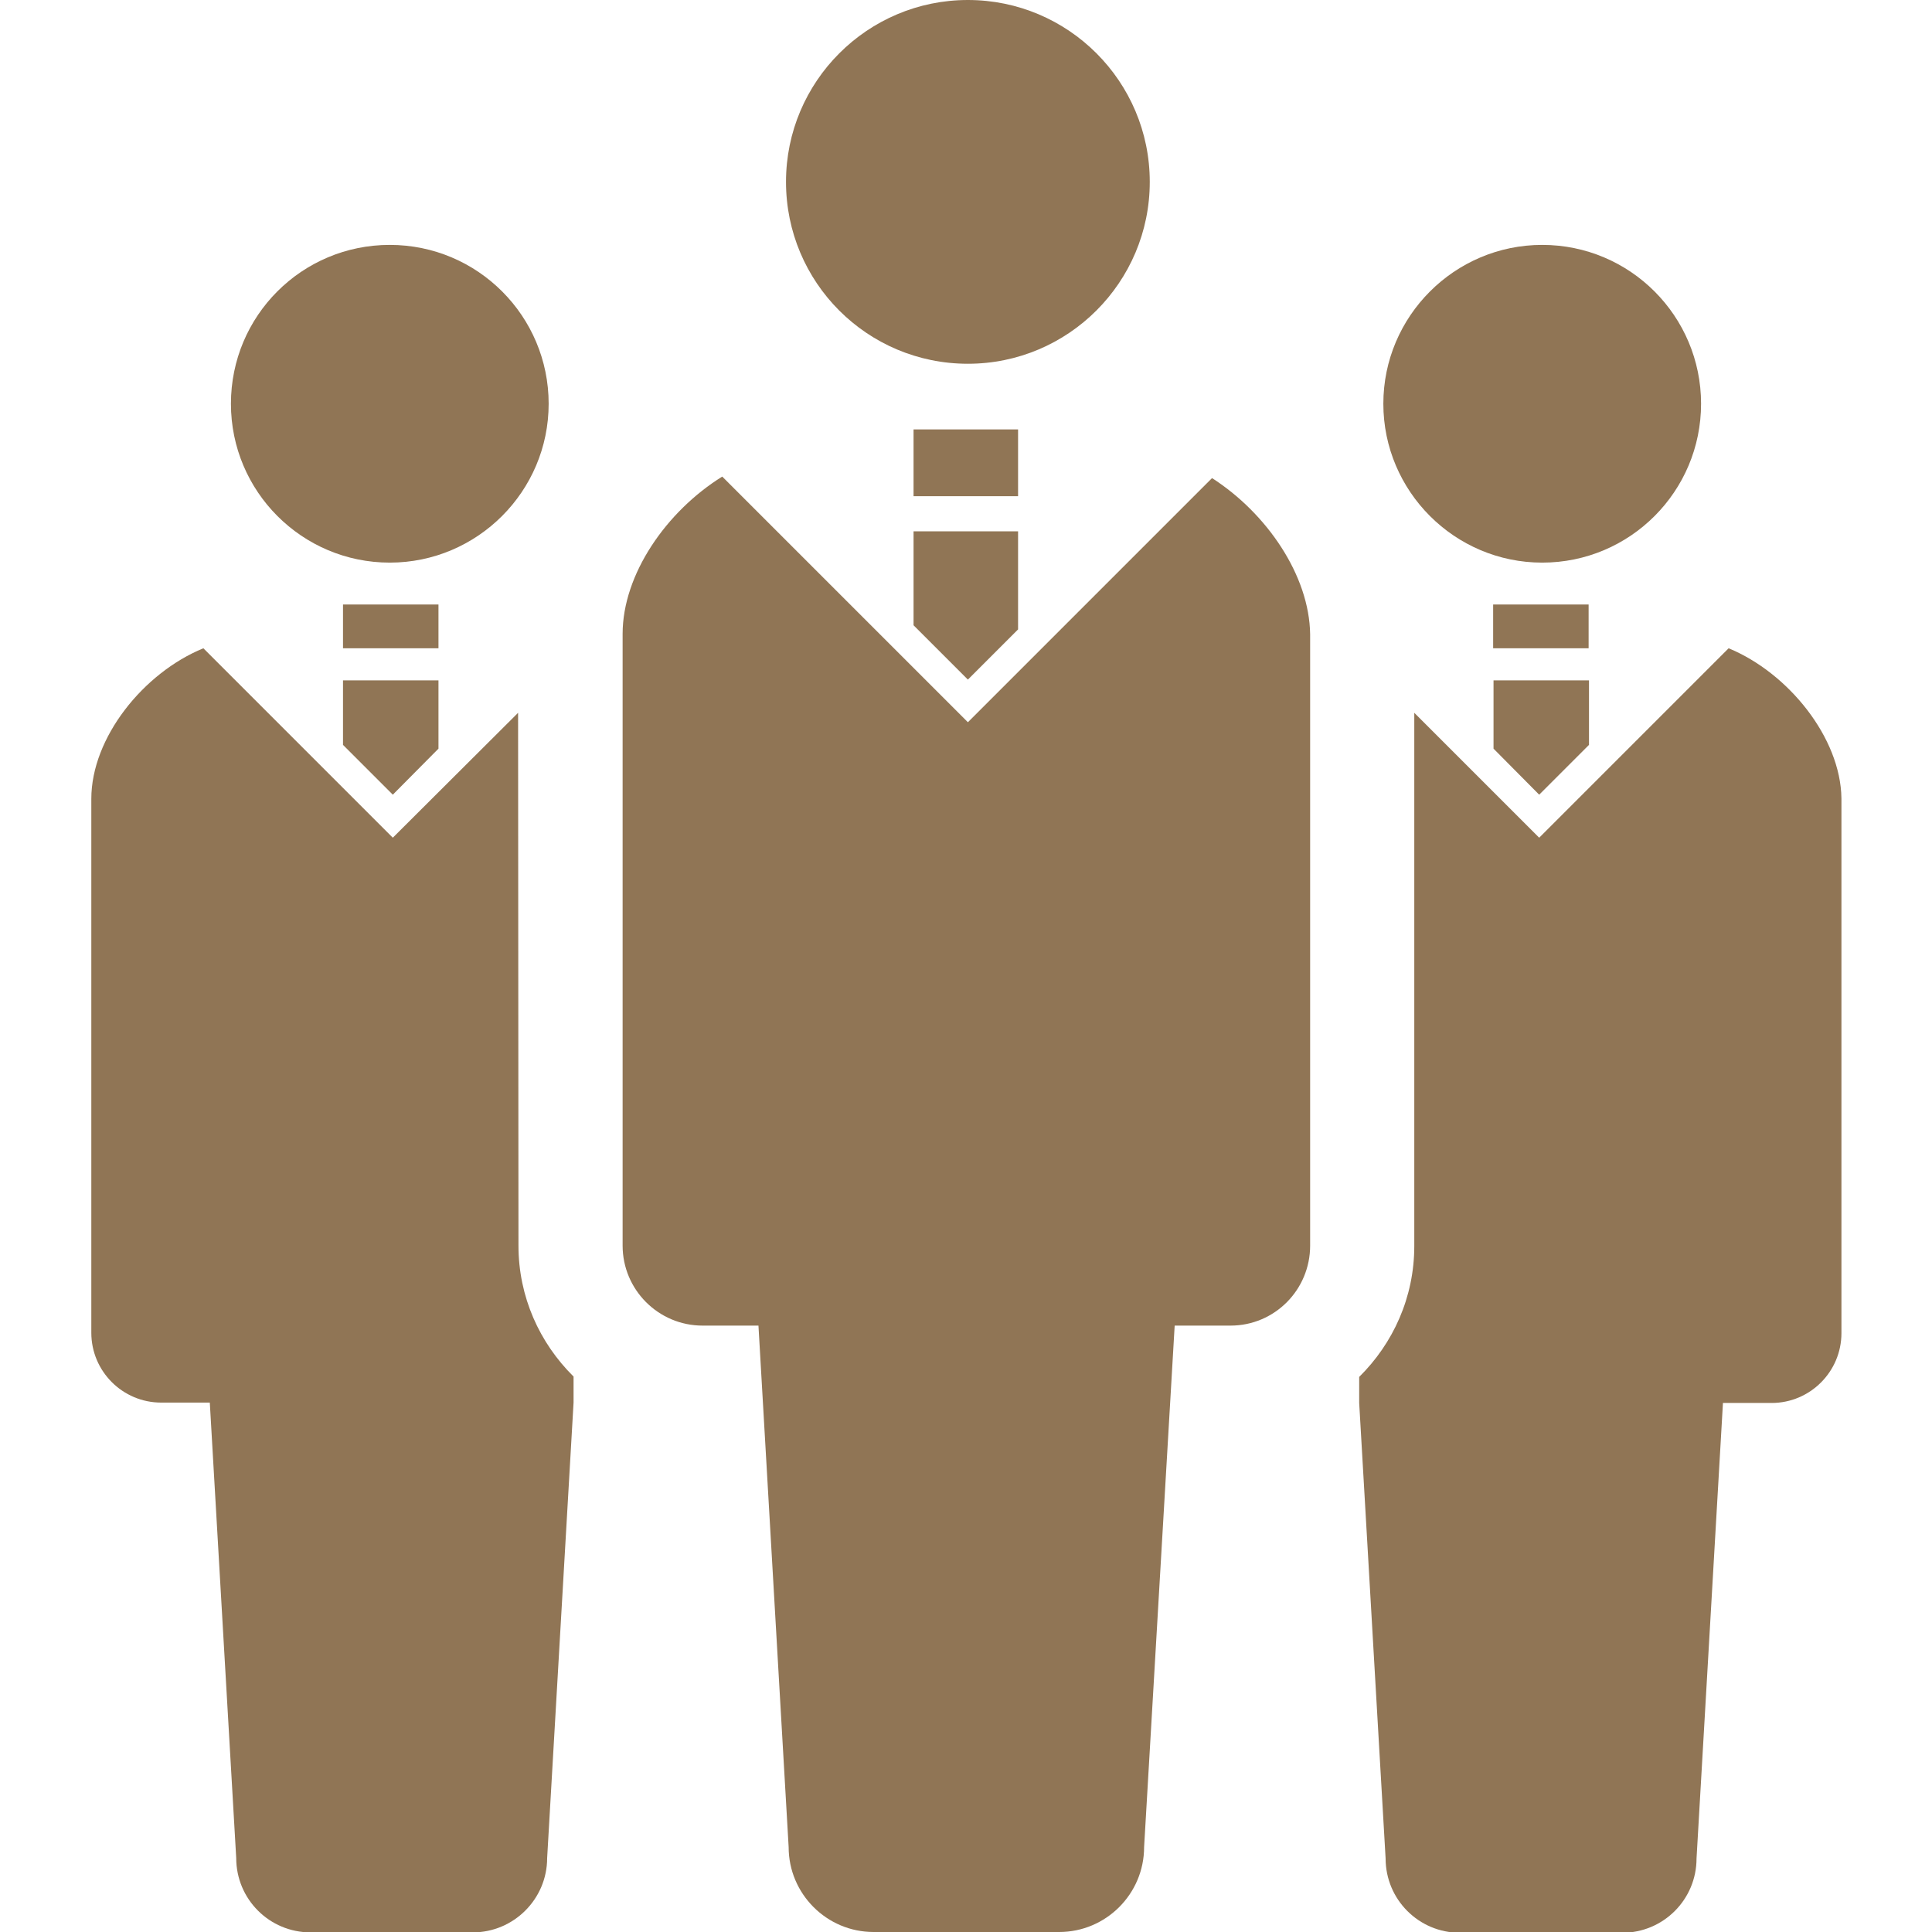
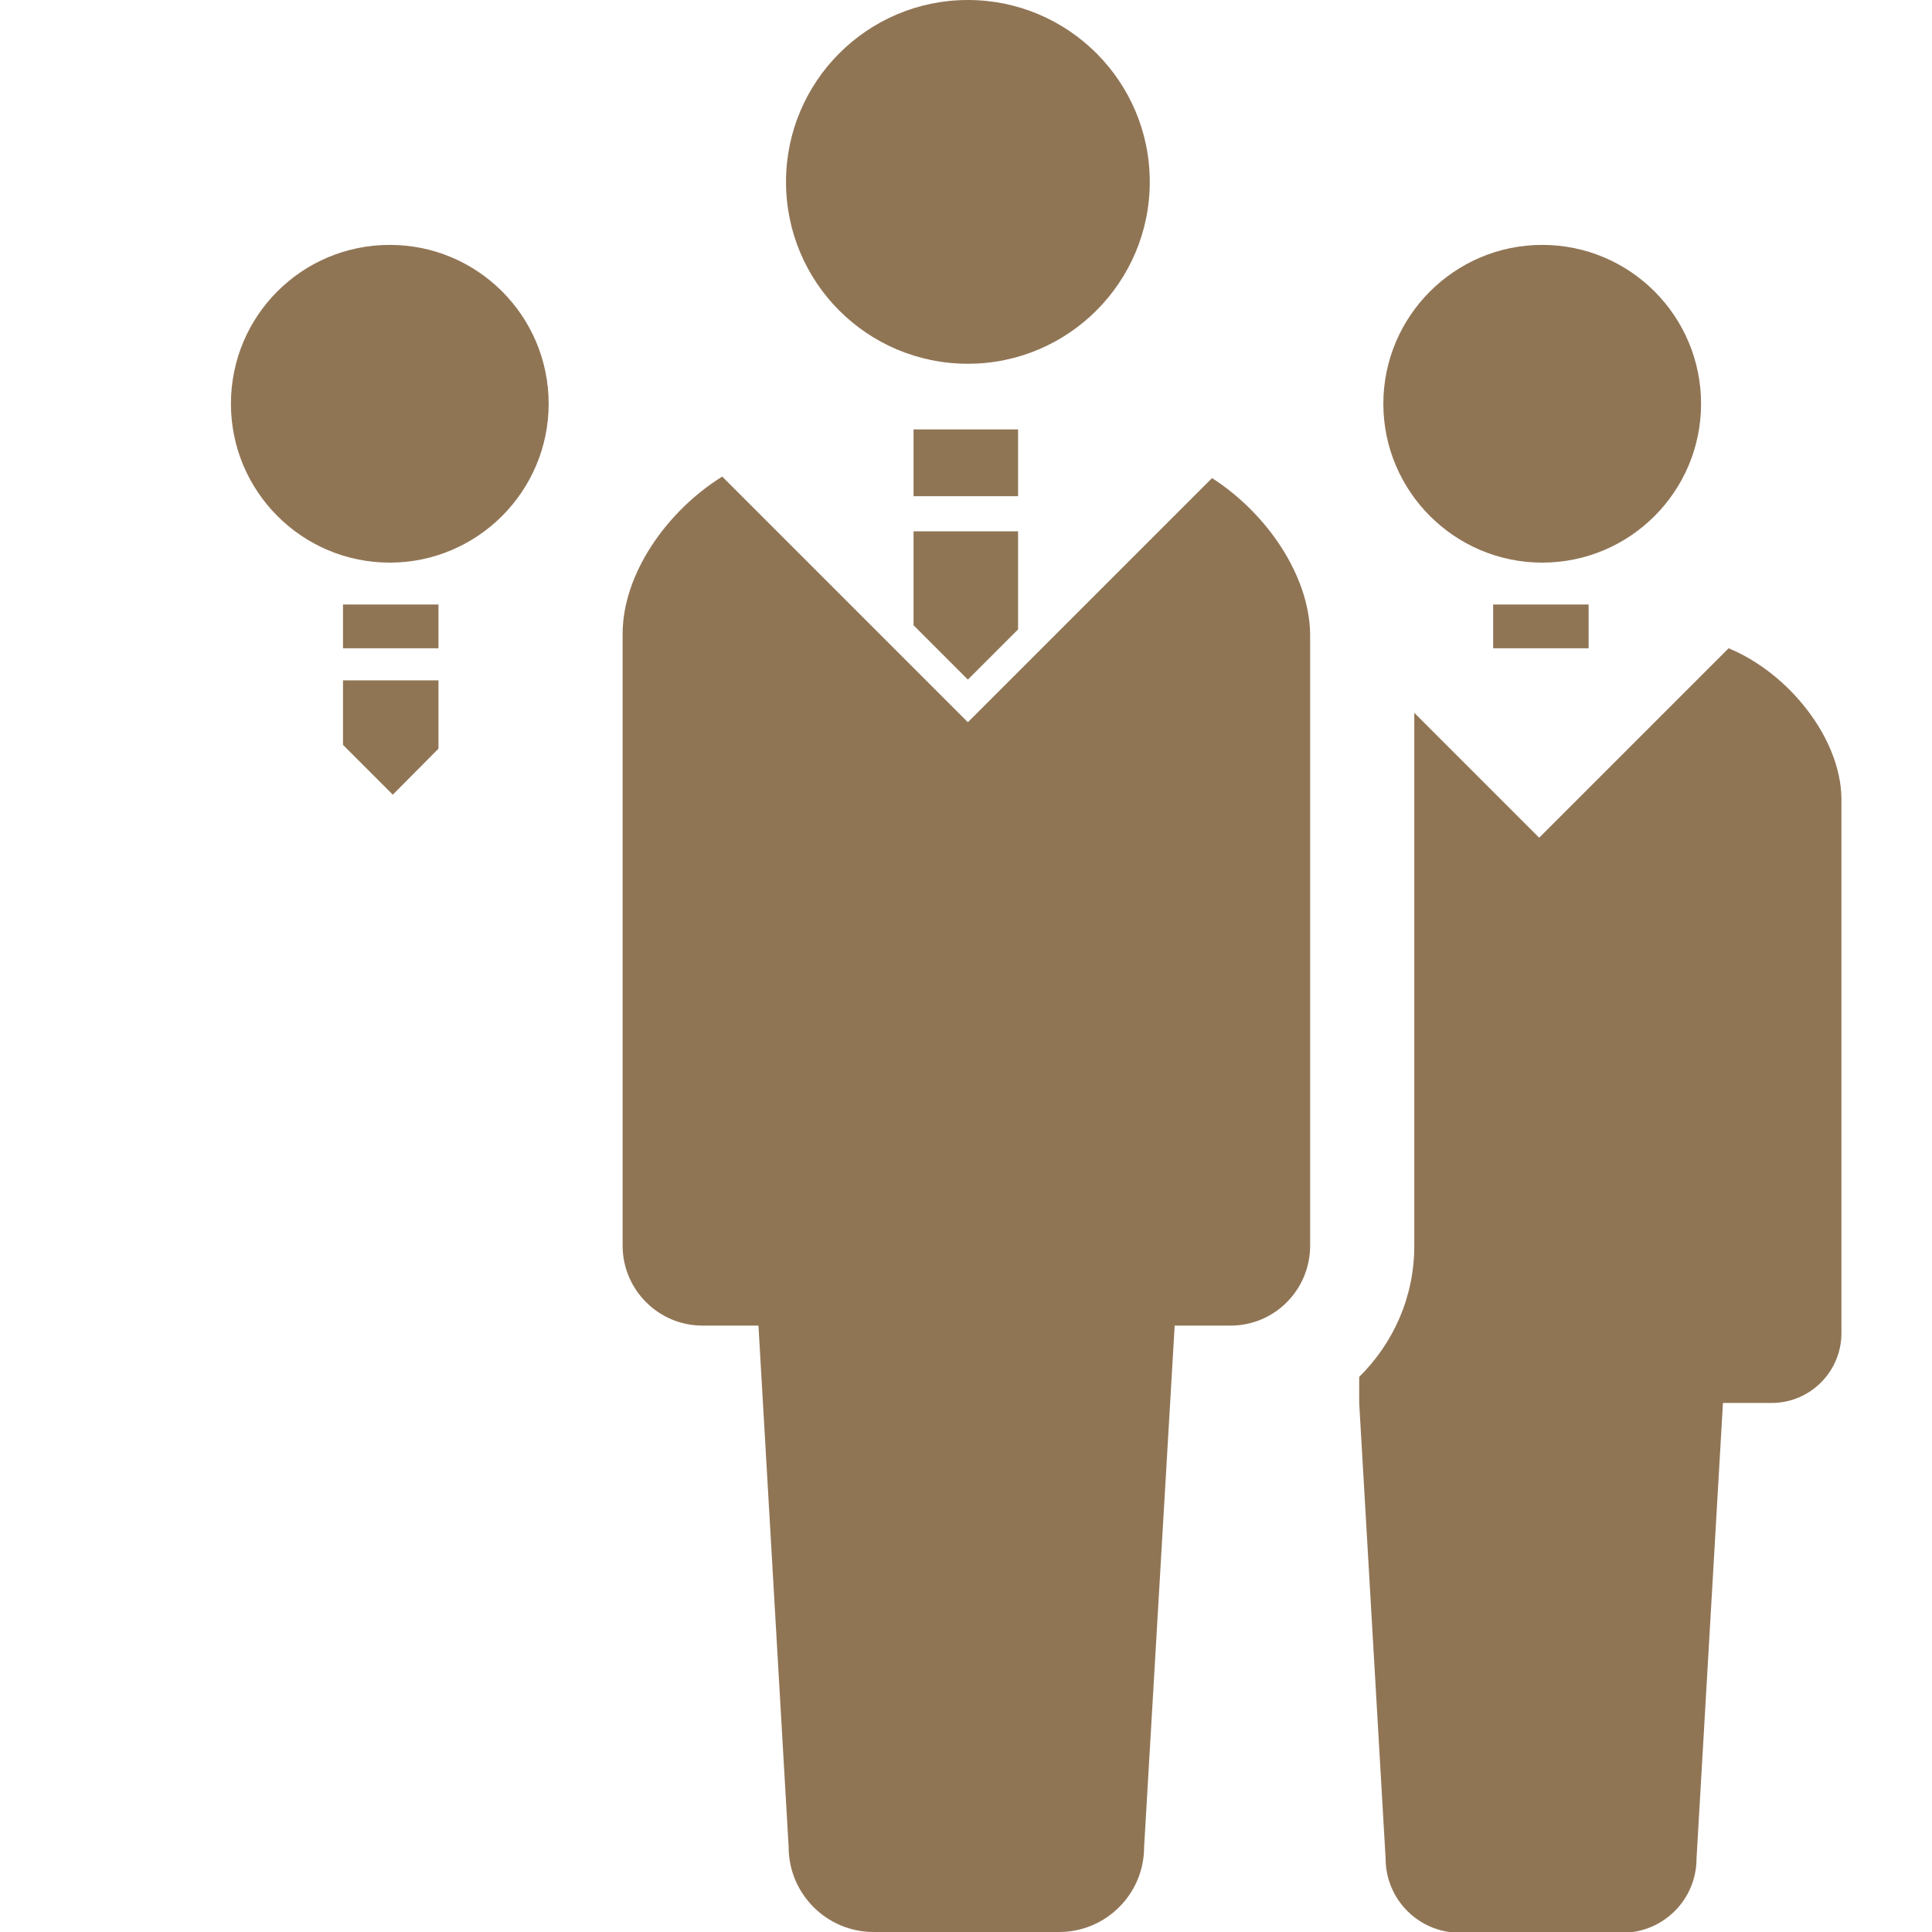
<svg xmlns="http://www.w3.org/2000/svg" version="1.1" id="_x32_" x="0px" y="0px" viewBox="0 0 512 512" style="enable-background:new 0 0 512 512;" xml:space="preserve">
  <style type="text/css">
	.st0{fill:#907555;}
</style>
  <g>
    <path class="st0" d="M256.5,96.4c26.6,0,48.2-21.6,48.2-48.2c0-26.6-21.6-48.2-48.2-48.2c-26.6,0-48.2,21.6-48.2,48.2   C208.3,74.8,229.8,96.4,256.5,96.4z" />
    <path class="st0" d="M321.2,126.7l-64.7,64.7l-65.1-65.1c-14.8,9.2-26.4,25.9-26.4,41.7v162.1c0,11.7,9.5,21.2,21.2,21.2   c5.7,0,0,0,14.8,0l8,138.2c0,12.4,10.1,22.5,22.5,22.5c5.2,0,14.9,0,24.6,0c9.7,0,19.3,0,24.6,0c12.4,0,22.5-10.1,22.5-22.5   l8.1-138.2c14.8,0,9,0,14.8,0c11.7,0,21.1-9.5,21.1-21.2V168.1C347,152.5,335.7,136,321.2,126.7z" />
    <polygon class="st0" points="242.1,165.7 256.5,180.1 269.8,166.8 269.8,140.8 242.1,140.8  " />
    <rect x="242.1" y="113.8" class="st0" width="27.7" height="17.7" />
    <path class="st0" d="M408.7,149.1c23.3,0,42.1-18.9,42.1-42.1S432,64.9,408.7,64.9c-23.2,0-42.1,18.9-42.1,42.1   S385.5,149.1,408.7,149.1z" />
    <path class="st0" d="M458.1,171.8L407.9,222l-33.1-33.1v141.3c0,13.6-5.6,25.8-14.6,34.7v6.9l7,120.7c0,10.9,8.8,19.7,19.7,19.7   c4.6,0,13,0,21.5,0c8.5,0,16.9,0,21.5,0c10.9,0,19.7-8.8,19.7-19.7l7-120.7c12.9,0,7.9,0,12.9,0c10.2,0,18.5-8.3,18.5-18.5V211.6   C487.8,195.5,473.9,178.3,458.1,171.8z" />
-     <polygon class="st0" points="407.9,210.6 421.1,197.4 421.1,180.3 395.8,180.3 395.8,198.4  " />
    <rect x="395.7" y="160.2" class="st0" width="25.3" height="11.6" />
    <path class="st0" d="M103.3,149.1c23.2,0,42.1-18.9,42.1-42.1s-18.8-42.1-42.1-42.1C80,64.9,61.2,83.7,61.2,107   C61.2,130.2,80,149.1,103.3,149.1z" />
-     <path class="st0" d="M137.3,188.9L104.1,222l-50.2-50.2c-15.9,6.5-29.7,23.7-29.7,39.9v141.5c0,10.2,8.3,18.5,18.5,18.5   c5,0,0,0,12.9,0l7,120.7c0,10.9,8.8,19.7,19.7,19.7c4.6,0,13,0,21.5,0c8.4,0,16.9,0,21.5,0c10.8,0,19.7-8.8,19.7-19.7l7-120.7v-6.9   c-9-8.9-14.6-21.1-14.6-34.7L137.3,188.9L137.3,188.9z" />
    <polygon class="st0" points="104.1,210.6 116.2,198.4 116.2,180.3 90.9,180.3 90.9,197.4  " />
    <rect x="90.9" y="160.2" class="st0" width="25.3" height="11.6" />
  </g>
</svg>